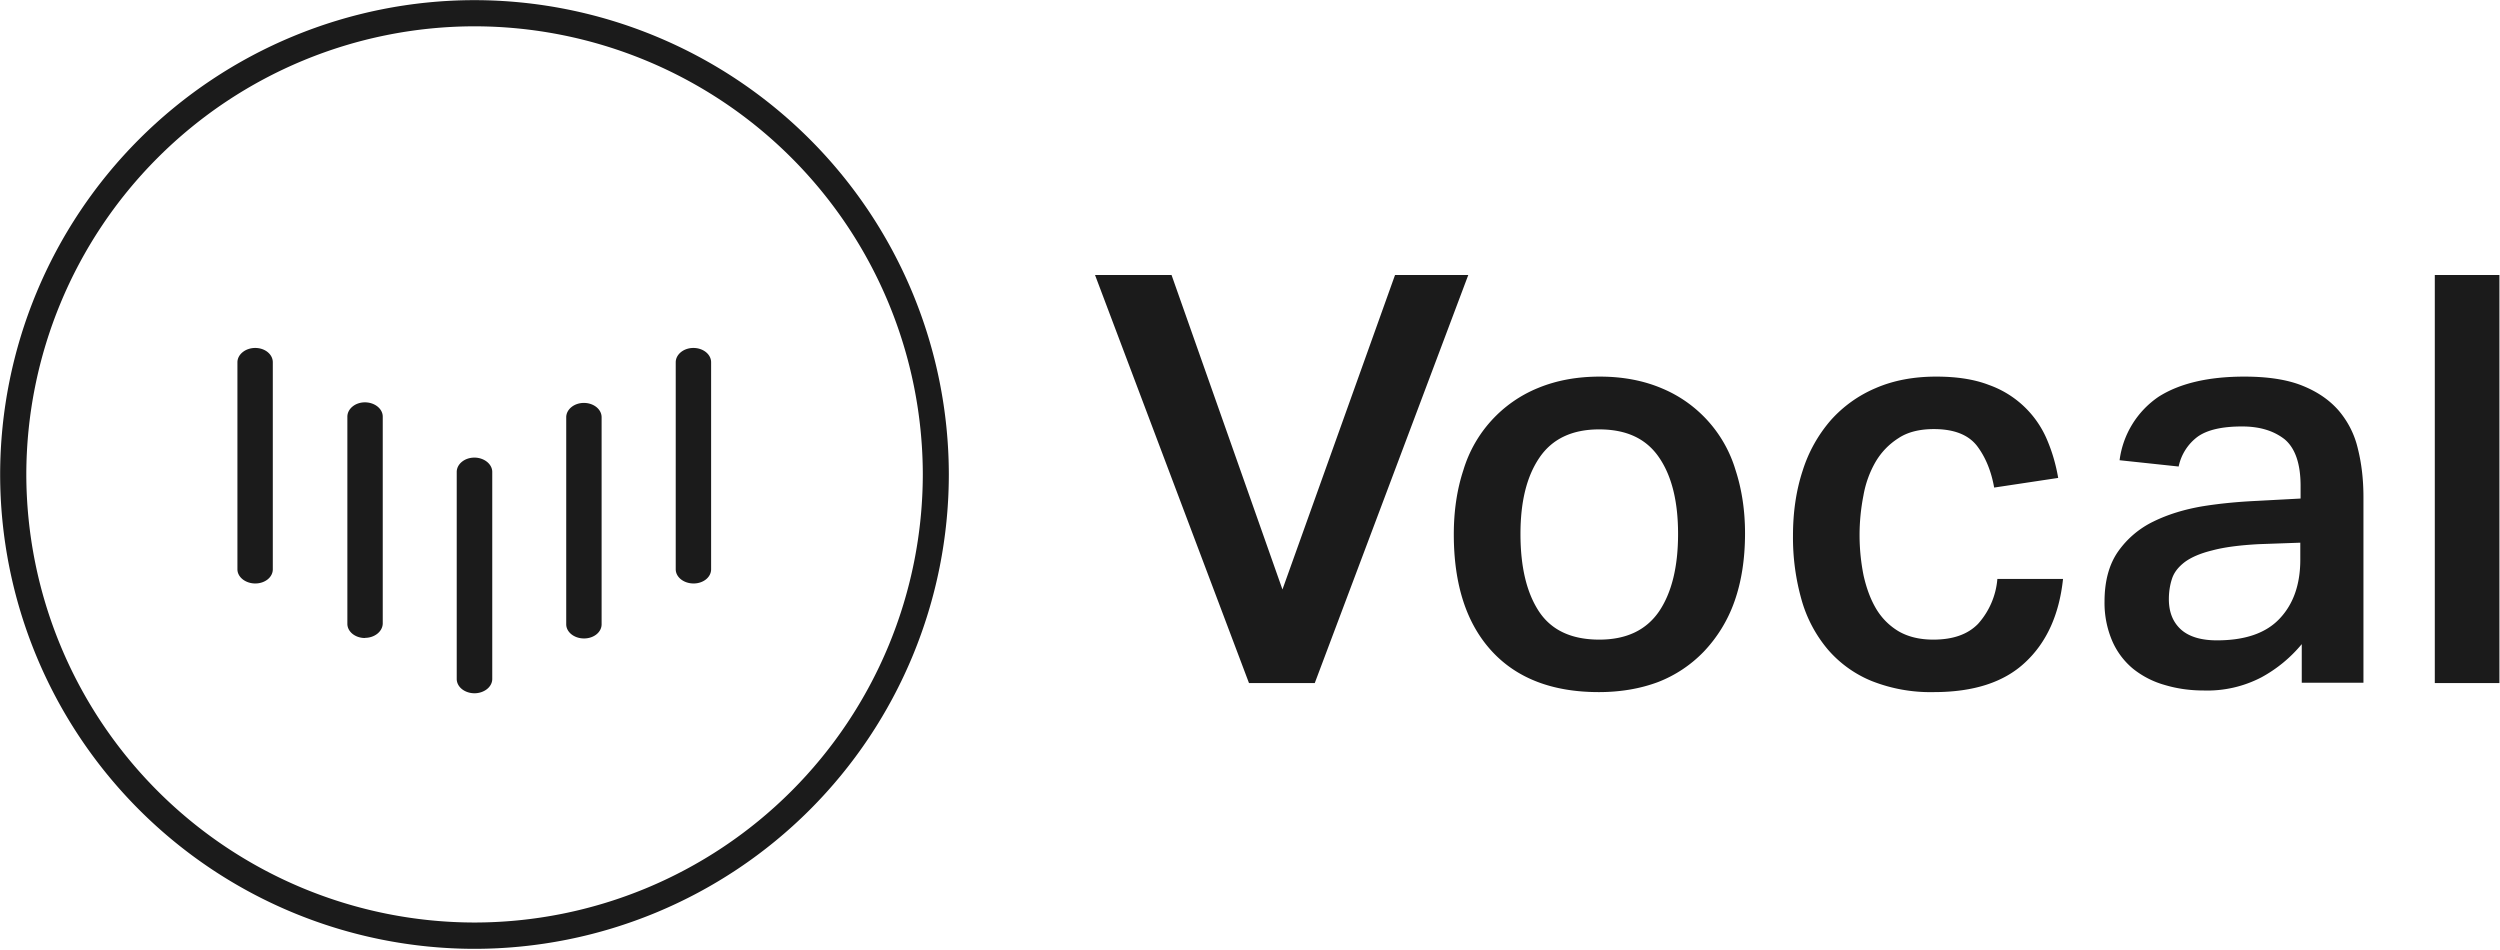
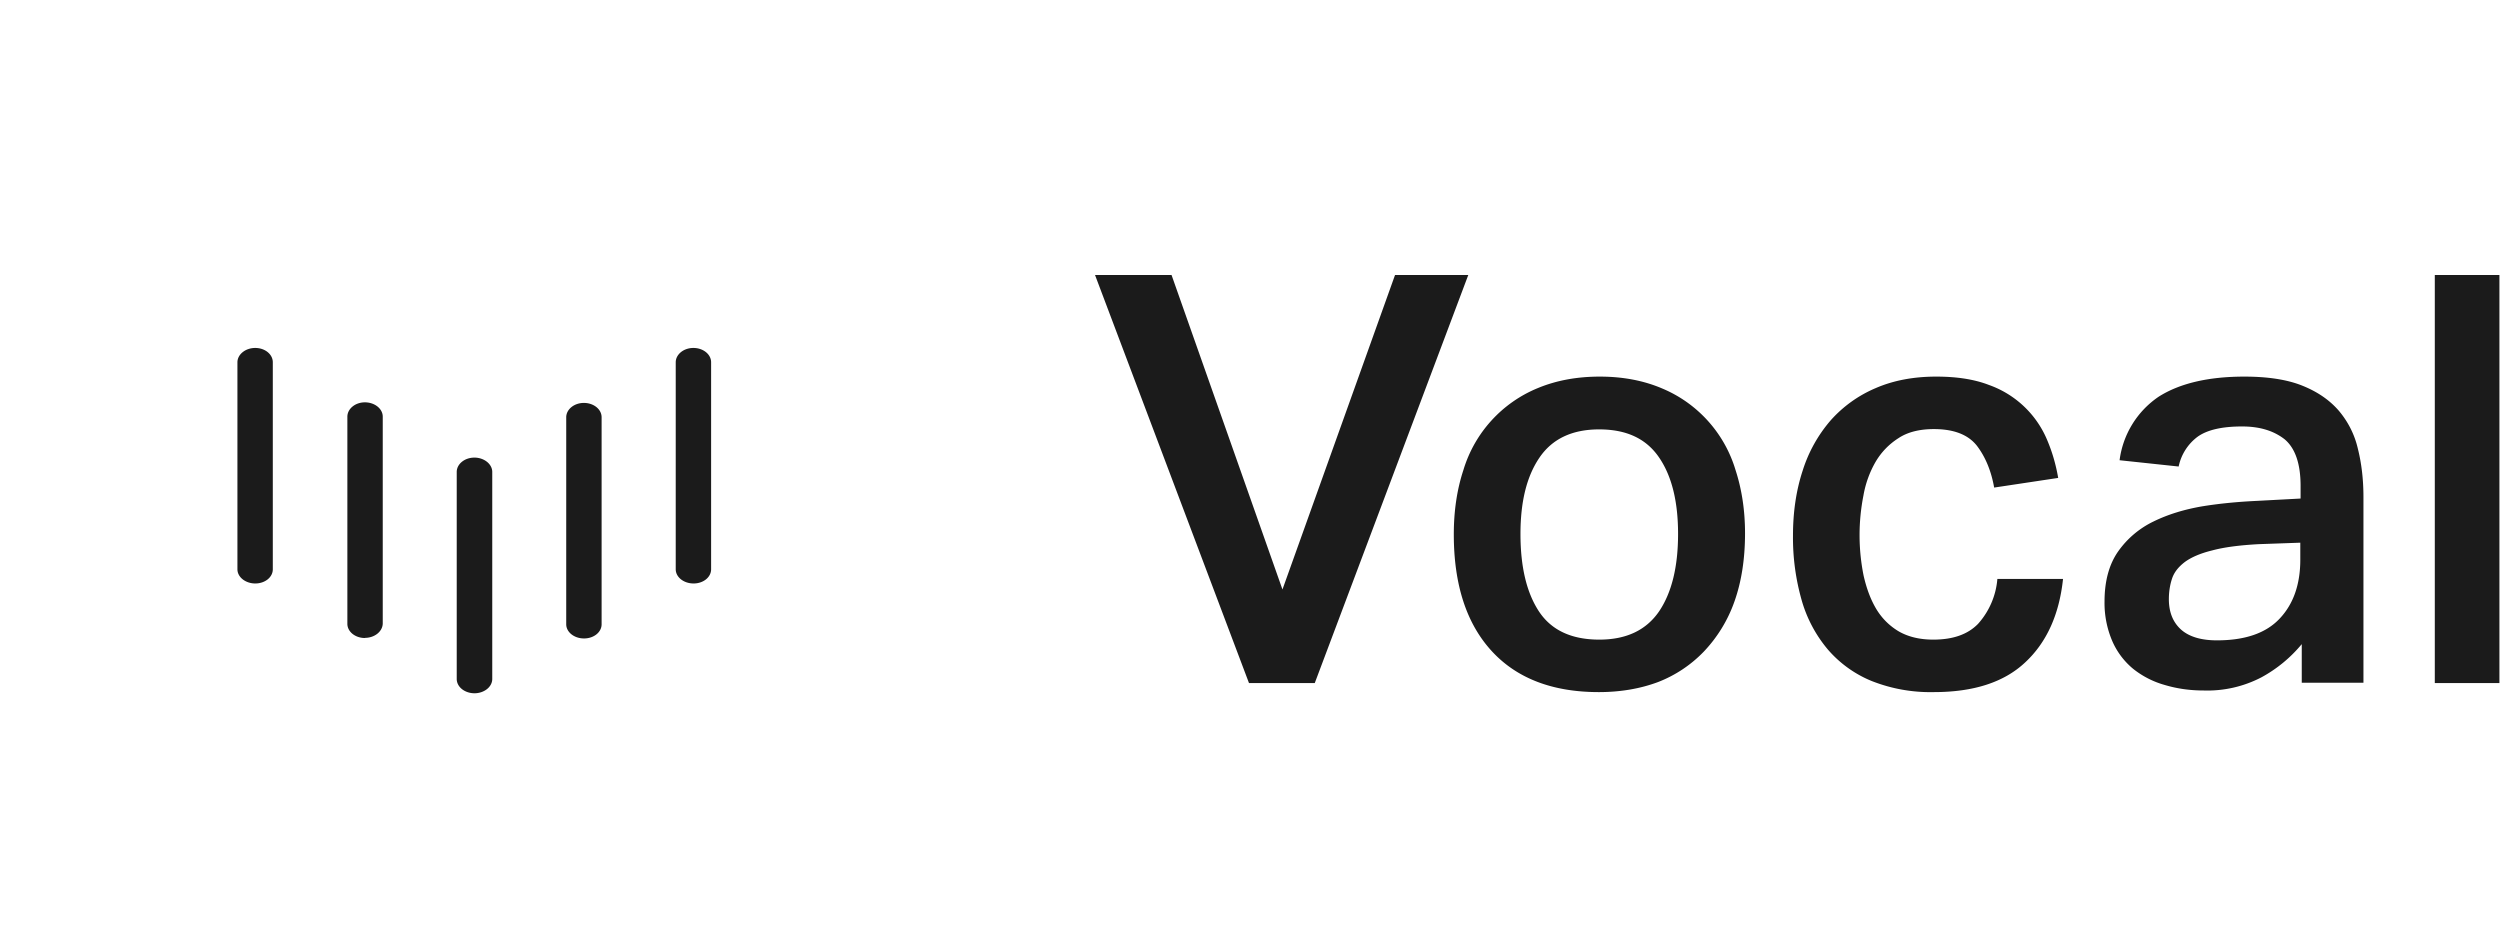
<svg xmlns="http://www.w3.org/2000/svg" viewBox="0 0 171 65">
  <g fill="#1B1B1B">
-     <path d="M32.45 64.9A32.47 32.47 0 0 1 .01 32.44 32.47 32.47 0 0 1 32.45.01 32.48 32.48 0 0 1 64.9 32.45 32.47 32.47 0 0 1 32.45 64.9m0-63.1A30.69 30.69 0 0 0 1.8 32.44 30.69 30.69 0 0 0 32.46 63.1a30.69 30.69 0 0 0 30.66-30.66A30.69 30.69 0 0 0 32.45 1.8" />
    <path d="M17.46 39.91c-.66 0-1.22-.43-1.22-.97V24.78c0-.53.54-.98 1.22-.98.66 0 1.2.43 1.2.98v14.16c0 .54-.53.97-1.2.97m7.5 3.73c-.66 0-1.2-.43-1.2-.97V28.5c0-.53.53-.98 1.2-.98.66 0 1.22.43 1.22.98v14.16c-.02.54-.56.97-1.22.97Zm7.5 3.78c-.67 0-1.22-.43-1.22-.98V32.28c0-.53.53-.98 1.21-.98.66 0 1.22.44 1.22.98v14.16c0 .55-.56.98-1.22.98Zm7.48-3.75c-.66 0-1.21-.43-1.21-.97V28.54c0-.53.53-.98 1.21-.98.66 0 1.21.43 1.21.98V42.7c0 .54-.53.97-1.2.97Zm7.5-3.76c-.67 0-1.22-.43-1.22-.97V24.78c0-.53.53-.98 1.21-.98.66 0 1.21.43 1.21.98v14.16c0 .54-.53.97-1.2.97M80.13 18.8l7.59 21.52 7.7-21.51h5.01l-10.5 27.91h-4.5L74.9 18.81h5.24Zm29.23 28.54c-3.15 0-5.6-.93-7.32-2.8-1.73-1.88-2.6-4.54-2.6-7.99q0-2.415.66-4.41a8.8 8.8 0 0 1 5.1-5.6c1.26-.52 2.66-.78 4.23-.78 1.6 0 3.02.28 4.26.81a8.77 8.77 0 0 1 5.02 5.58c.43 1.32.65 2.76.65 4.33 0 1.78-.25 3.33-.73 4.68a9.6 9.6 0 0 1-2.08 3.4 8.7 8.7 0 0 1-3.16 2.1c-1.21.45-2.56.68-4.03.68m.03-3.59c1.86 0 3.21-.65 4.09-1.93.87-1.29 1.3-3.06 1.3-5.3 0-2.22-.43-3.96-1.3-5.23-.88-1.29-2.23-1.92-4.1-1.92-1.85 0-3.21.65-4.08 1.93-.88 1.29-1.3 3.03-1.3 5.22 0 2.23.41 3.99 1.25 5.28q1.275 1.95 4.14 1.95m31.72-4.14c-.26 2.43-1.12 4.33-2.58 5.69-1.45 1.37-3.54 2.04-6.26 2.04a10.9 10.9 0 0 1-4.25-.76 7.9 7.9 0 0 1-3-2.16 9.1 9.1 0 0 1-1.79-3.38 15.6 15.6 0 0 1-.59-4.4q0-2.43.66-4.44a9.7 9.7 0 0 1 1.92-3.45 8.6 8.6 0 0 1 3.07-2.2c1.22-.53 2.6-.79 4.15-.79q2.13 0 3.6.57a6.76 6.76 0 0 1 3.97 3.73c.36.84.61 1.7.77 2.63l-4.38.66c-.2-1.14-.6-2.1-1.18-2.86-.59-.75-1.56-1.14-2.94-1.14-.98 0-1.8.2-2.44.63-.64.41-1.16.95-1.55 1.61a7 7 0 0 0-.83 2.3 14 14 0 0 0 .01 5.48c.2.88.48 1.64.87 2.29.38.63.9 1.15 1.54 1.53.65.37 1.43.56 2.36.56 1.35 0 2.36-.36 3.06-1.08a5.24 5.24 0 0 0 1.32-3.07h4.49zm16.32 4.46a9.4 9.4 0 0 1-2.75 2.26 8 8 0 0 1-3.95.9c-.95 0-1.84-.13-2.67-.38a6.1 6.1 0 0 1-2.15-1.1 5.1 5.1 0 0 1-1.43-1.9 6.6 6.6 0 0 1-.53-2.7c0-1.42.32-2.56.93-3.43a6.3 6.3 0 0 1 2.42-2.05c1-.49 2.12-.83 3.35-1.04 1.24-.2 2.47-.31 3.72-.37l2.99-.16v-.86c0-1.55-.38-2.6-1.1-3.2-.75-.58-1.7-.87-2.9-.87-1.37 0-2.38.23-3.04.7a3.4 3.4 0 0 0-1.3 2.04l-4.04-.43a6.2 6.2 0 0 1 2.68-4.35c1.42-.9 3.37-1.37 5.85-1.37 1.6 0 2.93.2 3.97.62 1.05.42 1.88 1 2.5 1.72.62.74 1.07 1.6 1.3 2.6.25 1 .38 2.1.38 3.3v12.7h-4.22v-2.63zm-2.92-6.85c-1.32.07-2.39.21-3.2.43-.82.2-1.45.48-1.88.8-.44.34-.73.71-.87 1.15-.14.43-.21.9-.21 1.38 0 .88.27 1.57.83 2.08.55.49 1.37.74 2.46.74 1.94 0 3.37-.5 4.3-1.5.93-.99 1.4-2.33 1.4-4.02v-1.16zm16.45-18.41v27.91h-4.42V18.81z" />
  </g>
</svg>